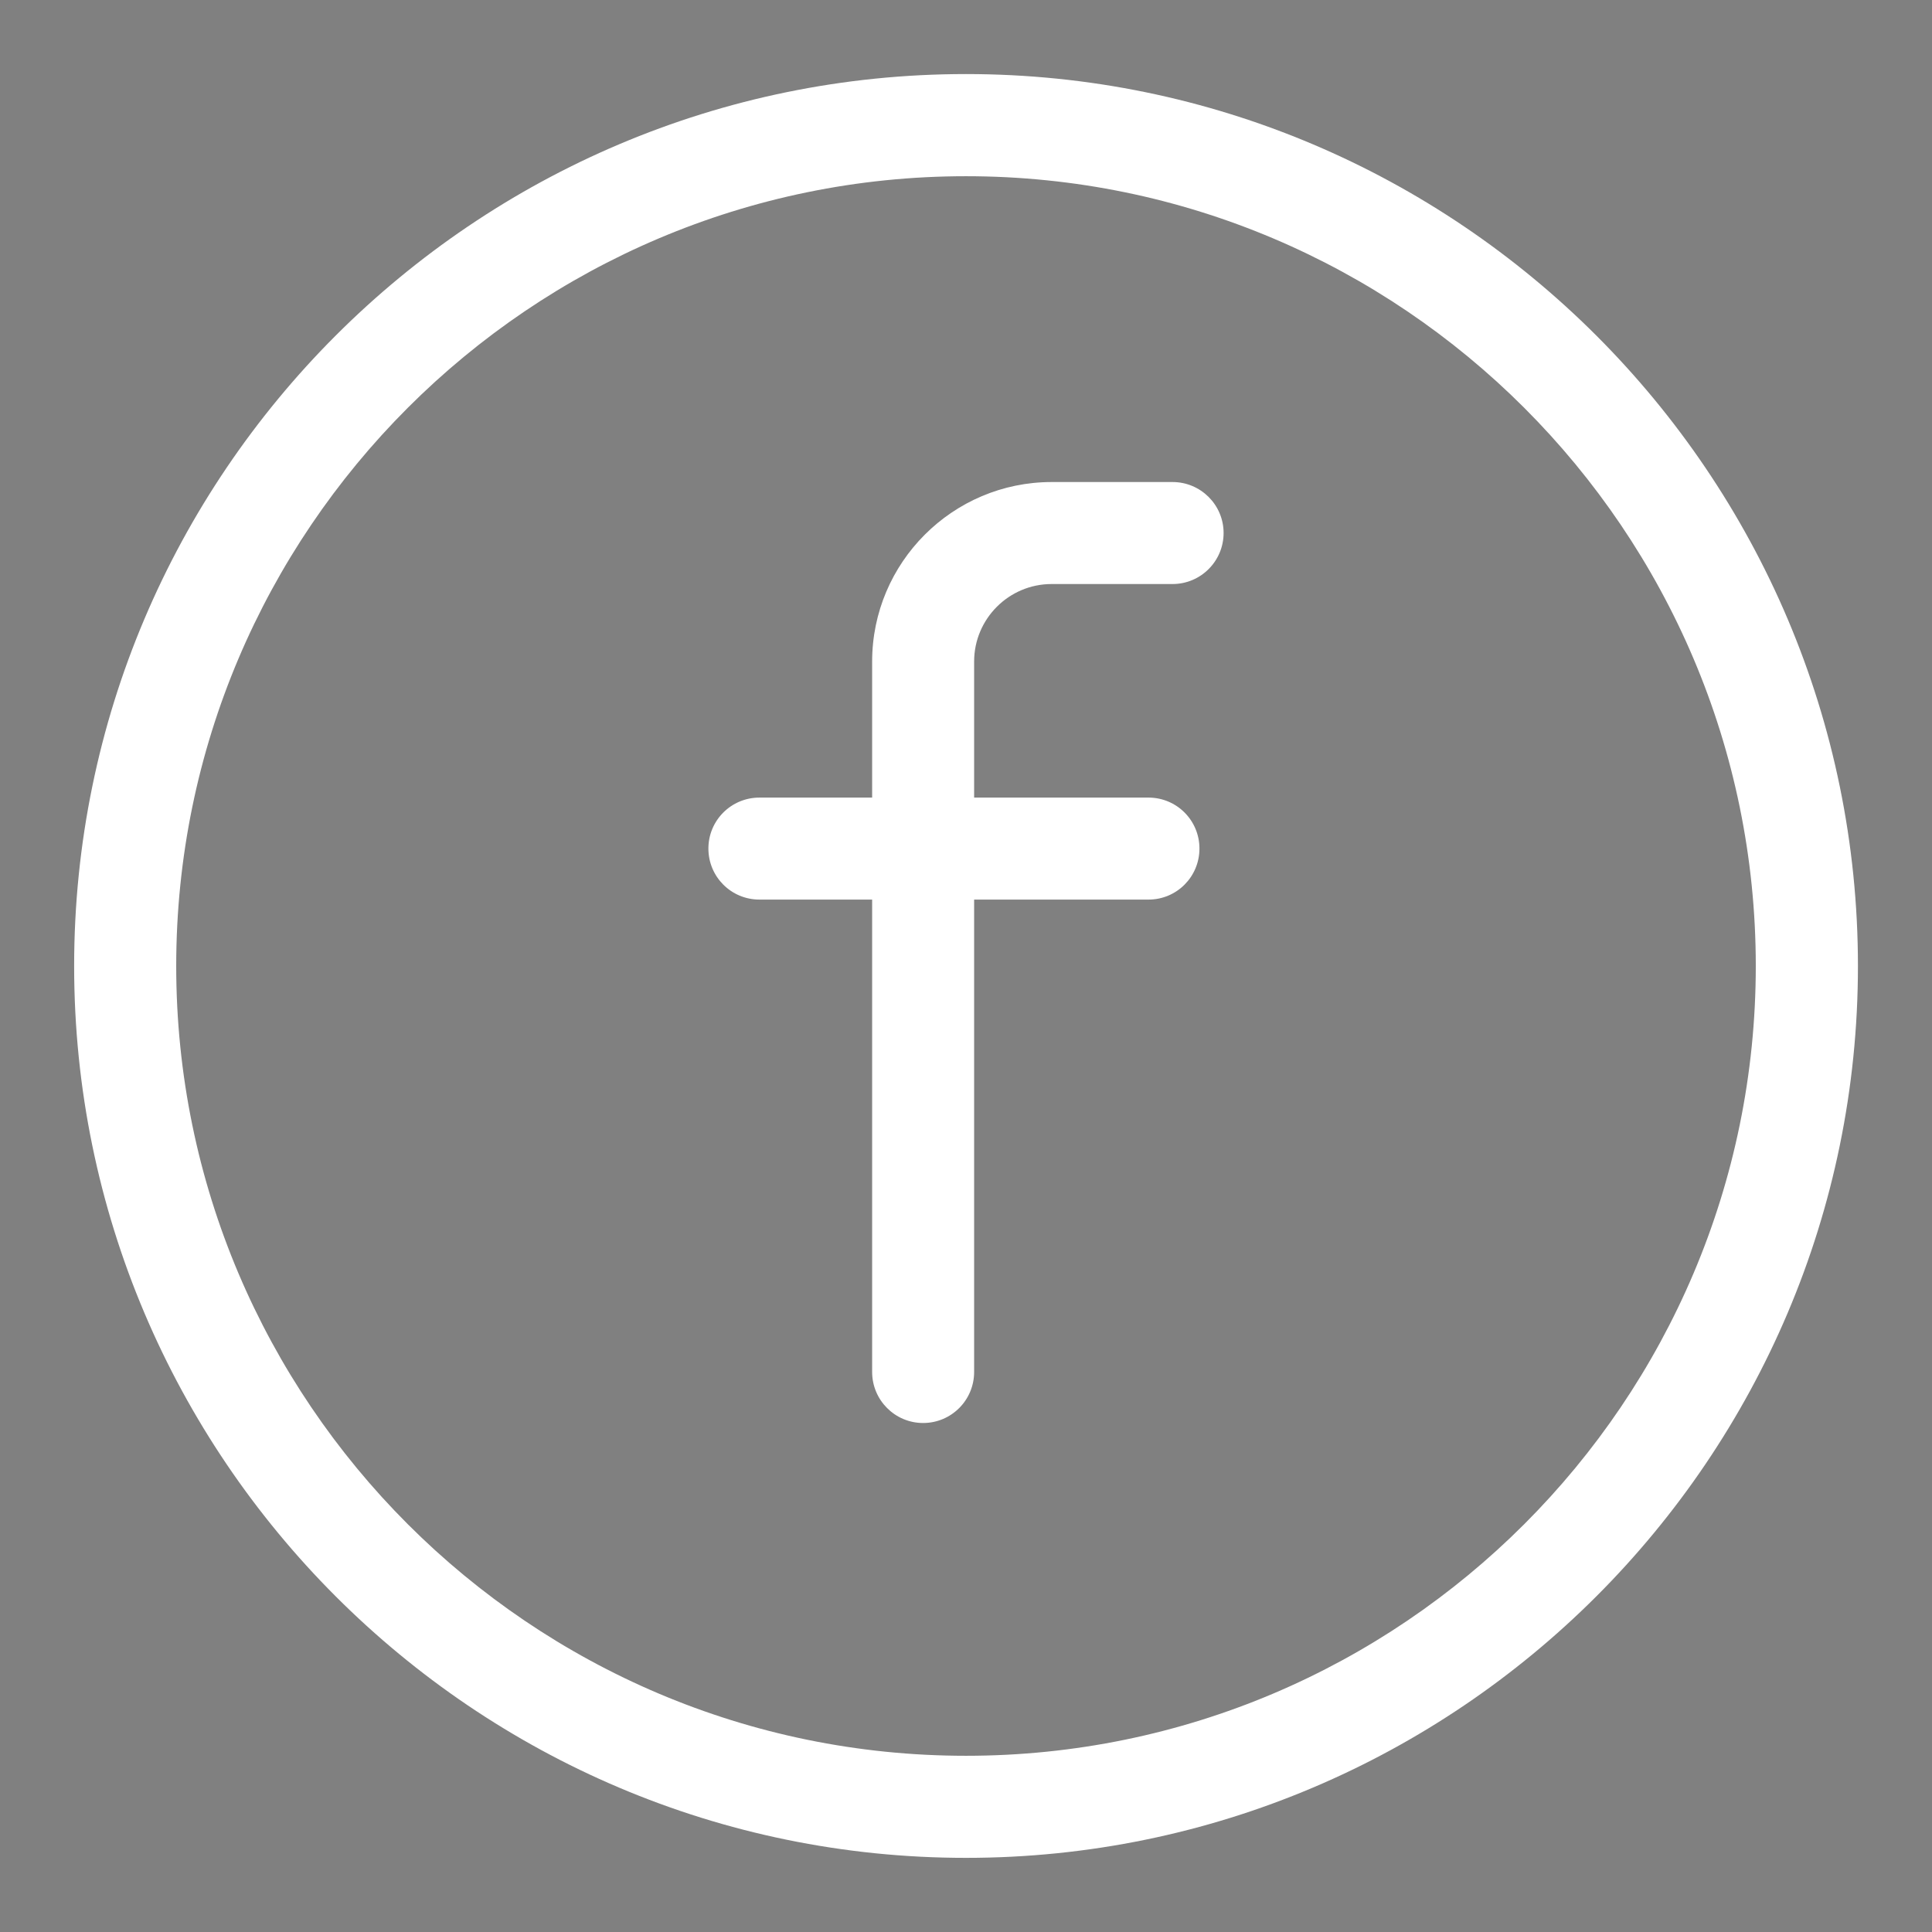
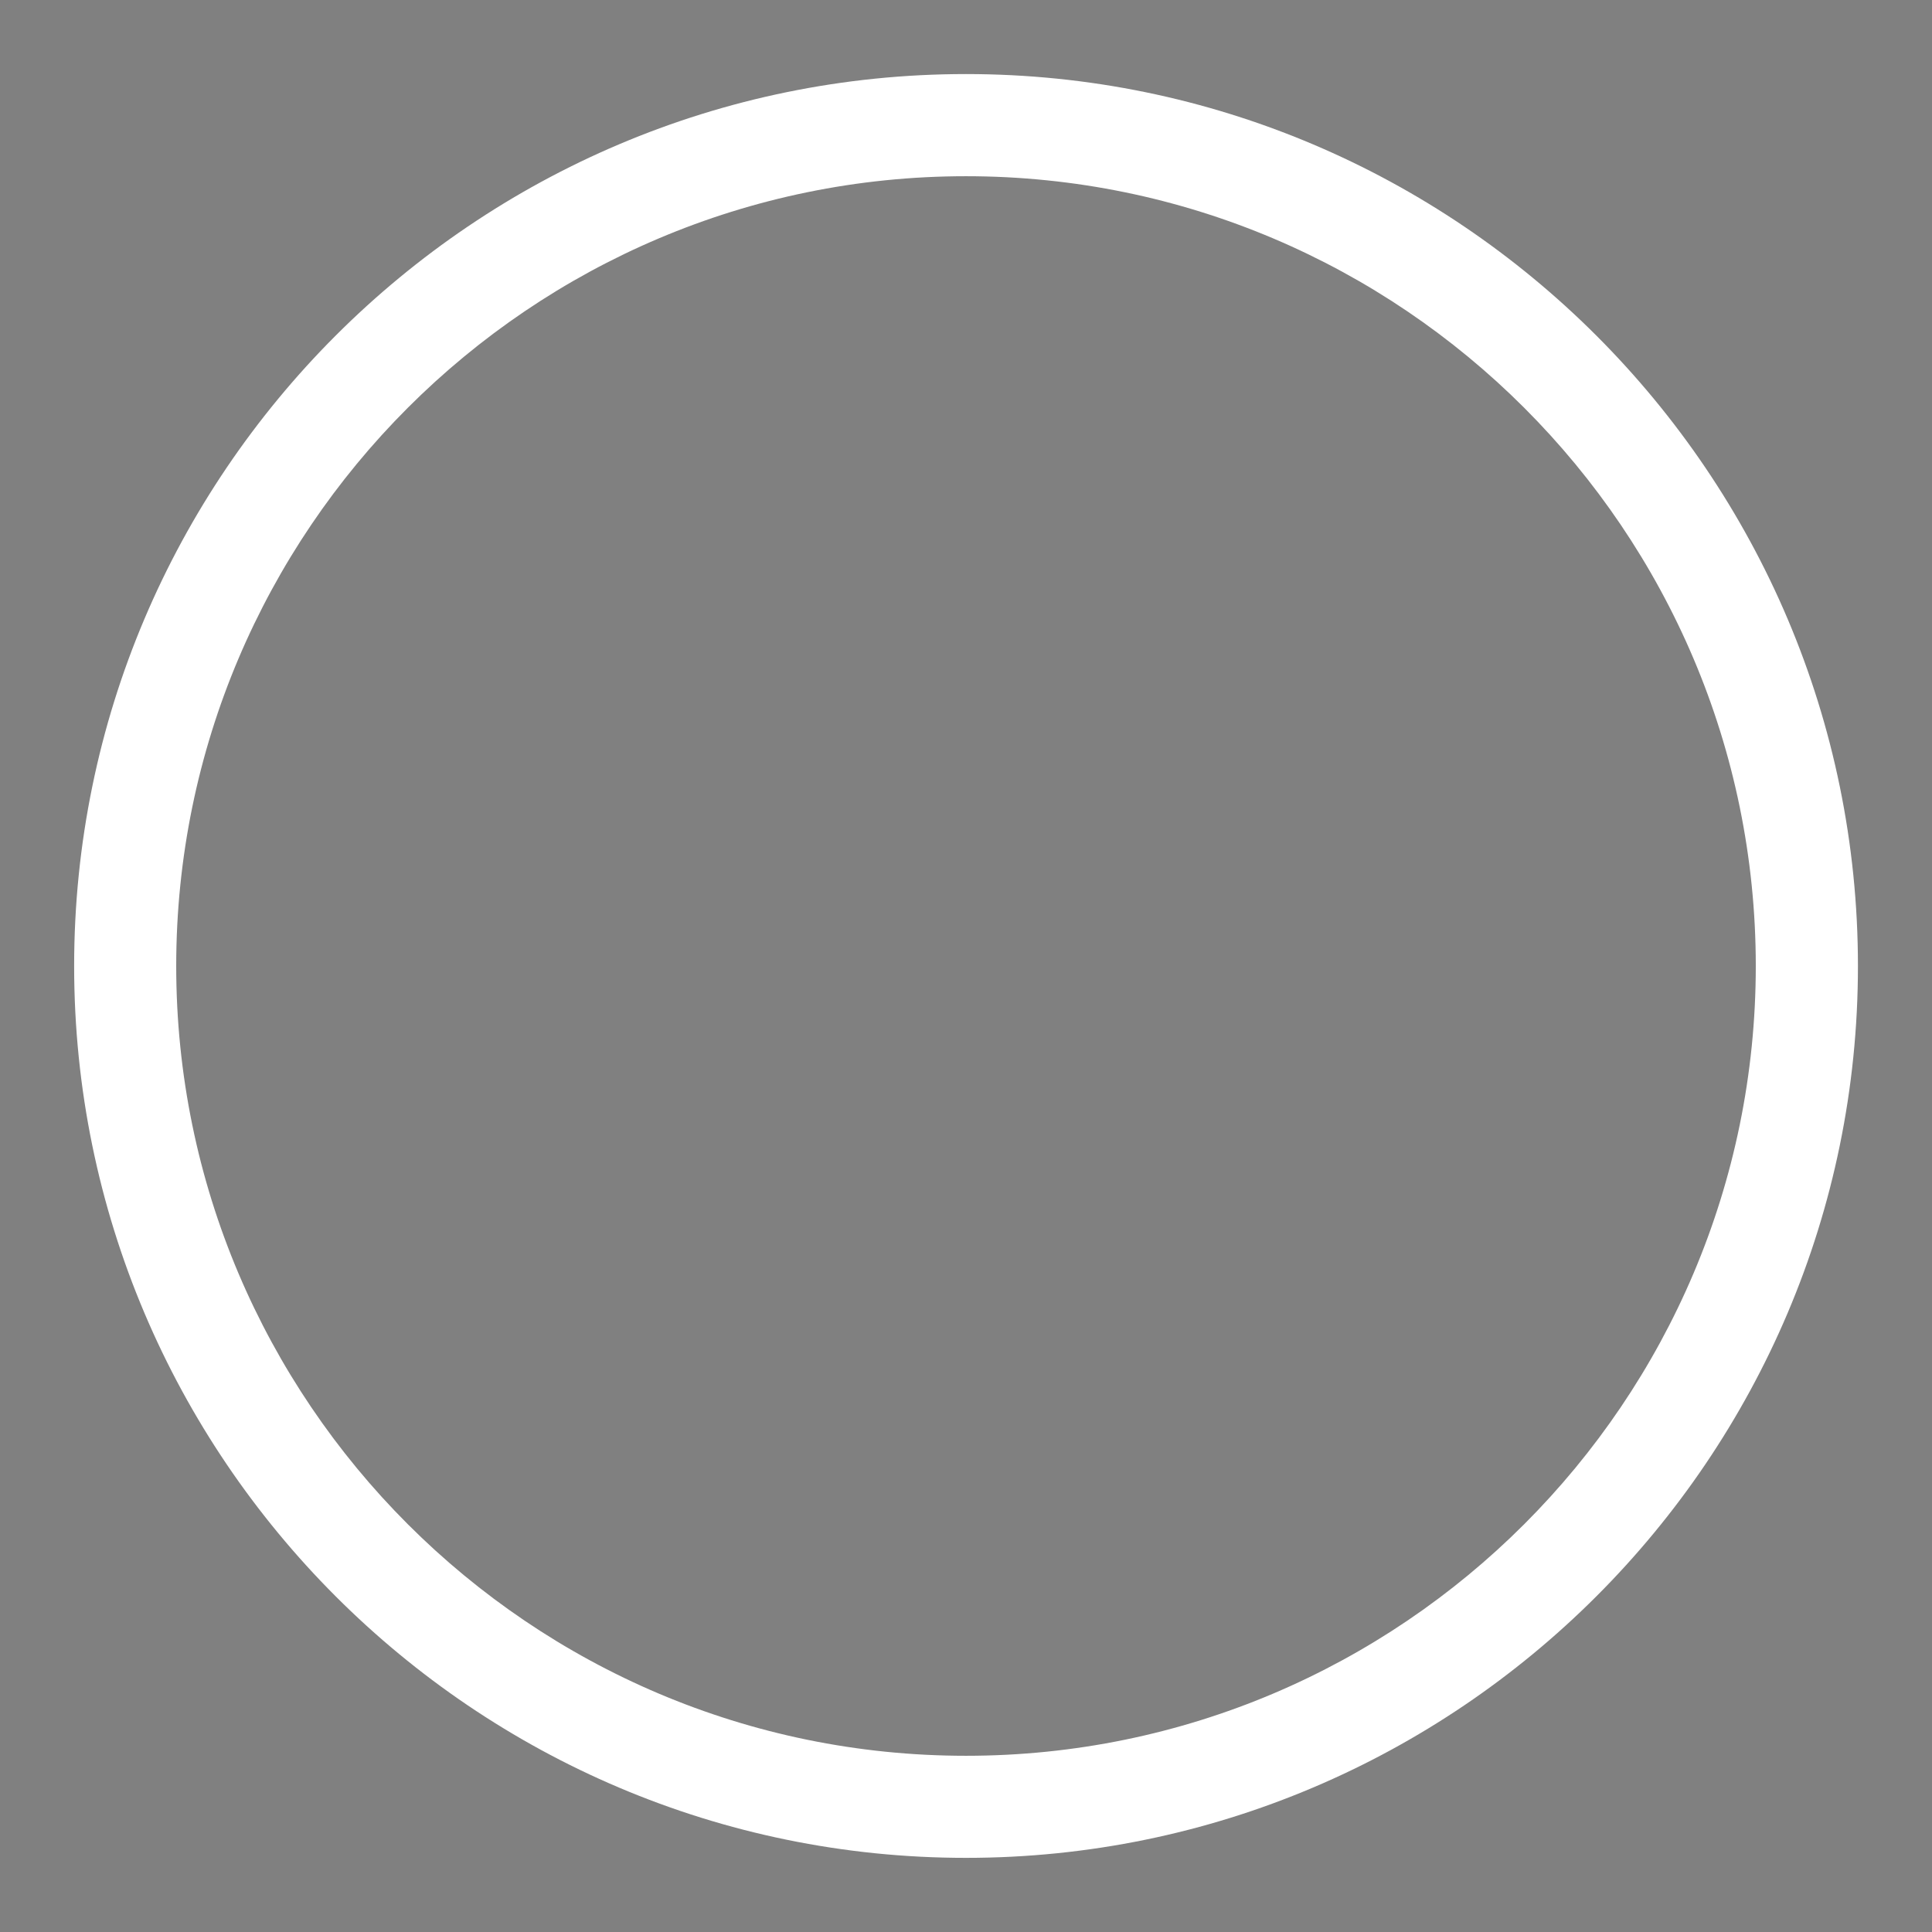
<svg xmlns="http://www.w3.org/2000/svg" stroke-width="0.501" stroke-linejoin="bevel" fill-rule="evenodd" version="1.1" overflow="visible" width="24pt" height="24pt" viewBox="0 0 24 24">
  <rect x="0" y="0" width="24" height="24" fill="#808080" stroke="none" />
  <defs>
	</defs>
  <g id="Document" fill="none" stroke="black" font-family="Times New Roman" font-size="16" transform="scale(1 -1)">
    <g id="Spread" transform="translate(0 -24)">
      <g id="Layer 1">
        <g id="Group" fill="#ffffff" fill-rule="evenodd" stroke-linejoin="miter" stroke="none" stroke-width="0.071" stroke-miterlimit="79.84">
          <path d="M 12,23.08 C 5.891,23.08 0.921,18.109 0.921,12 C 0.921,5.892 5.891,0.921 12,0.921 C 18.109,0.921 23.08,5.892 23.08,12 C 23.08,18.109 18.109,23.08 12,23.08 Z M 12,2.189 C 6.59,2.189 2.189,6.59 2.189,12 C 2.189,17.41 6.59,21.811 12,21.811 C 17.41,21.811 21.811,17.41 21.811,12 C 21.811,6.59 17.41,2.189 12,2.189 Z" marker-start="none" marker-end="none" />
-           <path d="M 14.566,18.012 L 13.064,18.012 C 11.835,18.012 10.834,17.012 10.834,15.782 L 10.834,14.092 L 9.434,14.092 C 9.083,14.092 8.8,13.809 8.8,13.459 C 8.8,13.108 9.083,12.825 9.434,12.825 L 10.834,12.825 L 10.834,6.957 C 10.834,6.607 11.118,6.323 11.467,6.323 C 11.818,6.323 12.101,6.607 12.101,6.957 L 12.101,12.825 L 14.267,12.825 C 14.617,12.825 14.9,13.108 14.9,13.459 C 14.9,13.809 14.617,14.092 14.267,14.092 L 12.101,14.092 L 12.101,15.782 C 12.101,16.313 12.533,16.745 13.064,16.745 L 14.566,16.745 C 14.916,16.745 15.2,17.029 15.2,17.379 C 15.2,17.728 14.916,18.012 14.566,18.012 Z" marker-start="none" marker-end="none" />
        </g>
        <path d="M -44.047,16.968 L -46.41,16.968 C -47.118,16.968 -47.691,16.395 -47.691,15.688 L -47.691,13.324 C -47.691,12.617 -47.118,12.043 -46.41,12.043 L -44.047,12.043 C -43.339,12.043 -42.766,12.617 -42.766,13.324 L -42.766,15.688 C -42.766,16.395 -43.339,16.968 -44.047,16.968 Z M -43.751,13.334 C -43.751,13.171 -43.842,13.028 -44.005,13.028 L -46.37,13.028 C -46.533,13.028 -46.706,13.171 -46.706,13.334 L -46.706,15.698 C -46.706,15.861 -46.533,15.983 -46.37,15.983 L -44.005,15.983 C -43.842,15.983 -43.751,15.861 -43.751,15.698 L -43.751,13.334 Z" fill="#ffffff" stroke="none" stroke-width="0.044" fill-rule="evenodd" stroke-linejoin="miter" marker-start="none" marker-end="none" stroke-miterlimit="79.84" />
        <path d="M -45.106,18.938 L -58.095,18.938 C -60.755,18.938 -62.96,16.779 -62.96,14.112 L -62.96,1.621 C -62.96,-1.046 -60.755,-3.225 -58.095,-3.225 L -45.107,-3.225 C -42.448,-3.225 -40.303,-1.046 -40.303,1.621 L -40.303,14.112 C -40.303,16.779 -42.448,18.938 -45.106,18.938 Z M -41.288,1.621 C -41.288,-0.502 -42.99,-2.24 -45.106,-2.24 L -58.095,-2.24 C -60.212,-2.24 -61.974,-0.502 -61.974,1.621 L -61.974,9.581 L -55.831,9.581 C -57.153,8.473 -57.993,6.777 -57.993,4.907 C -57.993,1.511 -55.231,-1.248 -51.837,-1.248 C -48.442,-1.248 -45.68,1.511 -45.68,4.906 C -45.68,6.777 -46.52,8.473 -47.843,9.581 L -41.288,9.581 L -41.288,1.621 Z M -51.837,10.083 C -48.985,10.083 -46.665,7.764 -46.665,4.911 C -46.665,2.06 -48.985,-0.26 -51.837,-0.26 C -54.689,-0.26 -57.009,2.06 -57.009,4.911 C -57.009,7.764 -54.689,10.083 -51.837,10.083 Z M -41.288,10.565 L -49.425,10.565 C -50.166,10.935 -50.981,11.058 -51.837,11.058 C -52.693,11.058 -53.507,10.935 -54.248,10.565 L -61.974,10.565 L -61.974,14.112 C -61.974,16.235 -60.212,17.954 -58.095,17.954 L -45.106,17.954 C -42.99,17.954 -41.288,16.235 -41.288,14.112 L -41.288,10.565 Z" fill="#ffffff" stroke="none" stroke-width="0.044" fill-rule="evenodd" stroke-linejoin="miter" marker-start="none" marker-end="none" stroke-miterlimit="79.84" />
-         <path d="M -51.837,8.606 C -53.873,8.606 -55.53,6.949 -55.53,4.911 C -55.53,2.874 -53.873,1.217 -51.837,1.217 C -49.799,1.217 -48.143,2.876 -48.143,4.911 C -48.143,6.949 -49.799,8.606 -51.837,8.606 Z M -51.837,2.203 C -53.33,2.203 -54.545,3.418 -54.545,4.911 C -54.545,6.405 -53.33,7.62 -51.837,7.62 C -50.343,7.62 -49.127,6.405 -49.127,4.911 C -49.127,3.418 -50.343,2.203 -51.837,2.203 Z" fill="#ffffff" stroke="none" stroke-width="0.044" fill-rule="evenodd" stroke-linejoin="miter" marker-start="none" marker-end="none" stroke-miterlimit="79.84" />
-         <path d="M -75.864,13.321 L -84.636,13.321 C -87.75,13.321 -90.283,15.854 -90.283,18.968 L -90.283,26.314 C -90.283,26.535 -90.104,26.715 -89.882,26.715 L -88.313,26.715 L -88.313,27.462 C -88.313,31.866 -84.73,35.449 -80.327,35.449 L -80.173,35.449 C -75.77,35.449 -72.187,31.866 -72.187,27.462 L -72.187,26.715 L -70.618,26.715 C -70.396,26.715 -70.217,26.535 -70.217,26.314 L -70.217,18.968 C -70.217,15.854 -72.75,13.321 -75.864,13.321 Z M -89.482,25.914 L -89.482,18.968 C -89.482,16.296 -87.308,14.122 -84.636,14.122 L -75.864,14.122 C -73.192,14.122 -71.018,16.296 -71.018,18.968 L -71.018,25.914 L -89.482,25.914 Z M -87.512,26.715 L -72.988,26.715 L -72.988,27.462 C -72.988,31.424 -76.211,34.648 -80.173,34.648 L -80.327,34.648 C -84.289,34.648 -87.512,31.424 -87.512,27.462 L -87.512,26.715 Z M -80.242,16.329 L -80.258,16.329 C -80.93,16.329 -81.477,16.875 -81.477,17.547 L -81.477,19.248 C -82.179,19.674 -82.62,20.443 -82.62,21.274 C -82.62,22.58 -81.557,23.644 -80.25,23.644 C -78.943,23.644 -77.88,22.58 -77.88,21.274 C -77.88,20.443 -78.321,19.674 -79.023,19.248 L -79.023,17.547 C -79.023,16.875 -79.57,16.329 -80.242,16.329 Z M -80.25,22.843 C -81.115,22.843 -81.819,22.139 -81.819,21.274 C -81.819,20.666 -81.461,20.108 -80.907,19.851 C -80.766,19.786 -80.675,19.644 -80.675,19.488 L -80.675,17.547 C -80.675,17.317 -80.488,17.13 -80.258,17.13 L -80.242,17.13 C -80.012,17.13 -79.825,17.317 -79.825,17.547 L -79.825,19.488 C -79.825,19.644 -79.734,19.786 -79.592,19.851 C -79.039,20.108 -78.681,20.666 -78.681,21.274 C -78.681,22.139 -79.385,22.843 -80.25,22.843 Z" fill="#000000" stroke="none" stroke-width="0.1" fill-rule="evenodd" stroke-linejoin="miter" marker-start="none" marker-end="none" stroke-miterlimit="79.84" />
      </g>
    </g>
  </g>
</svg>